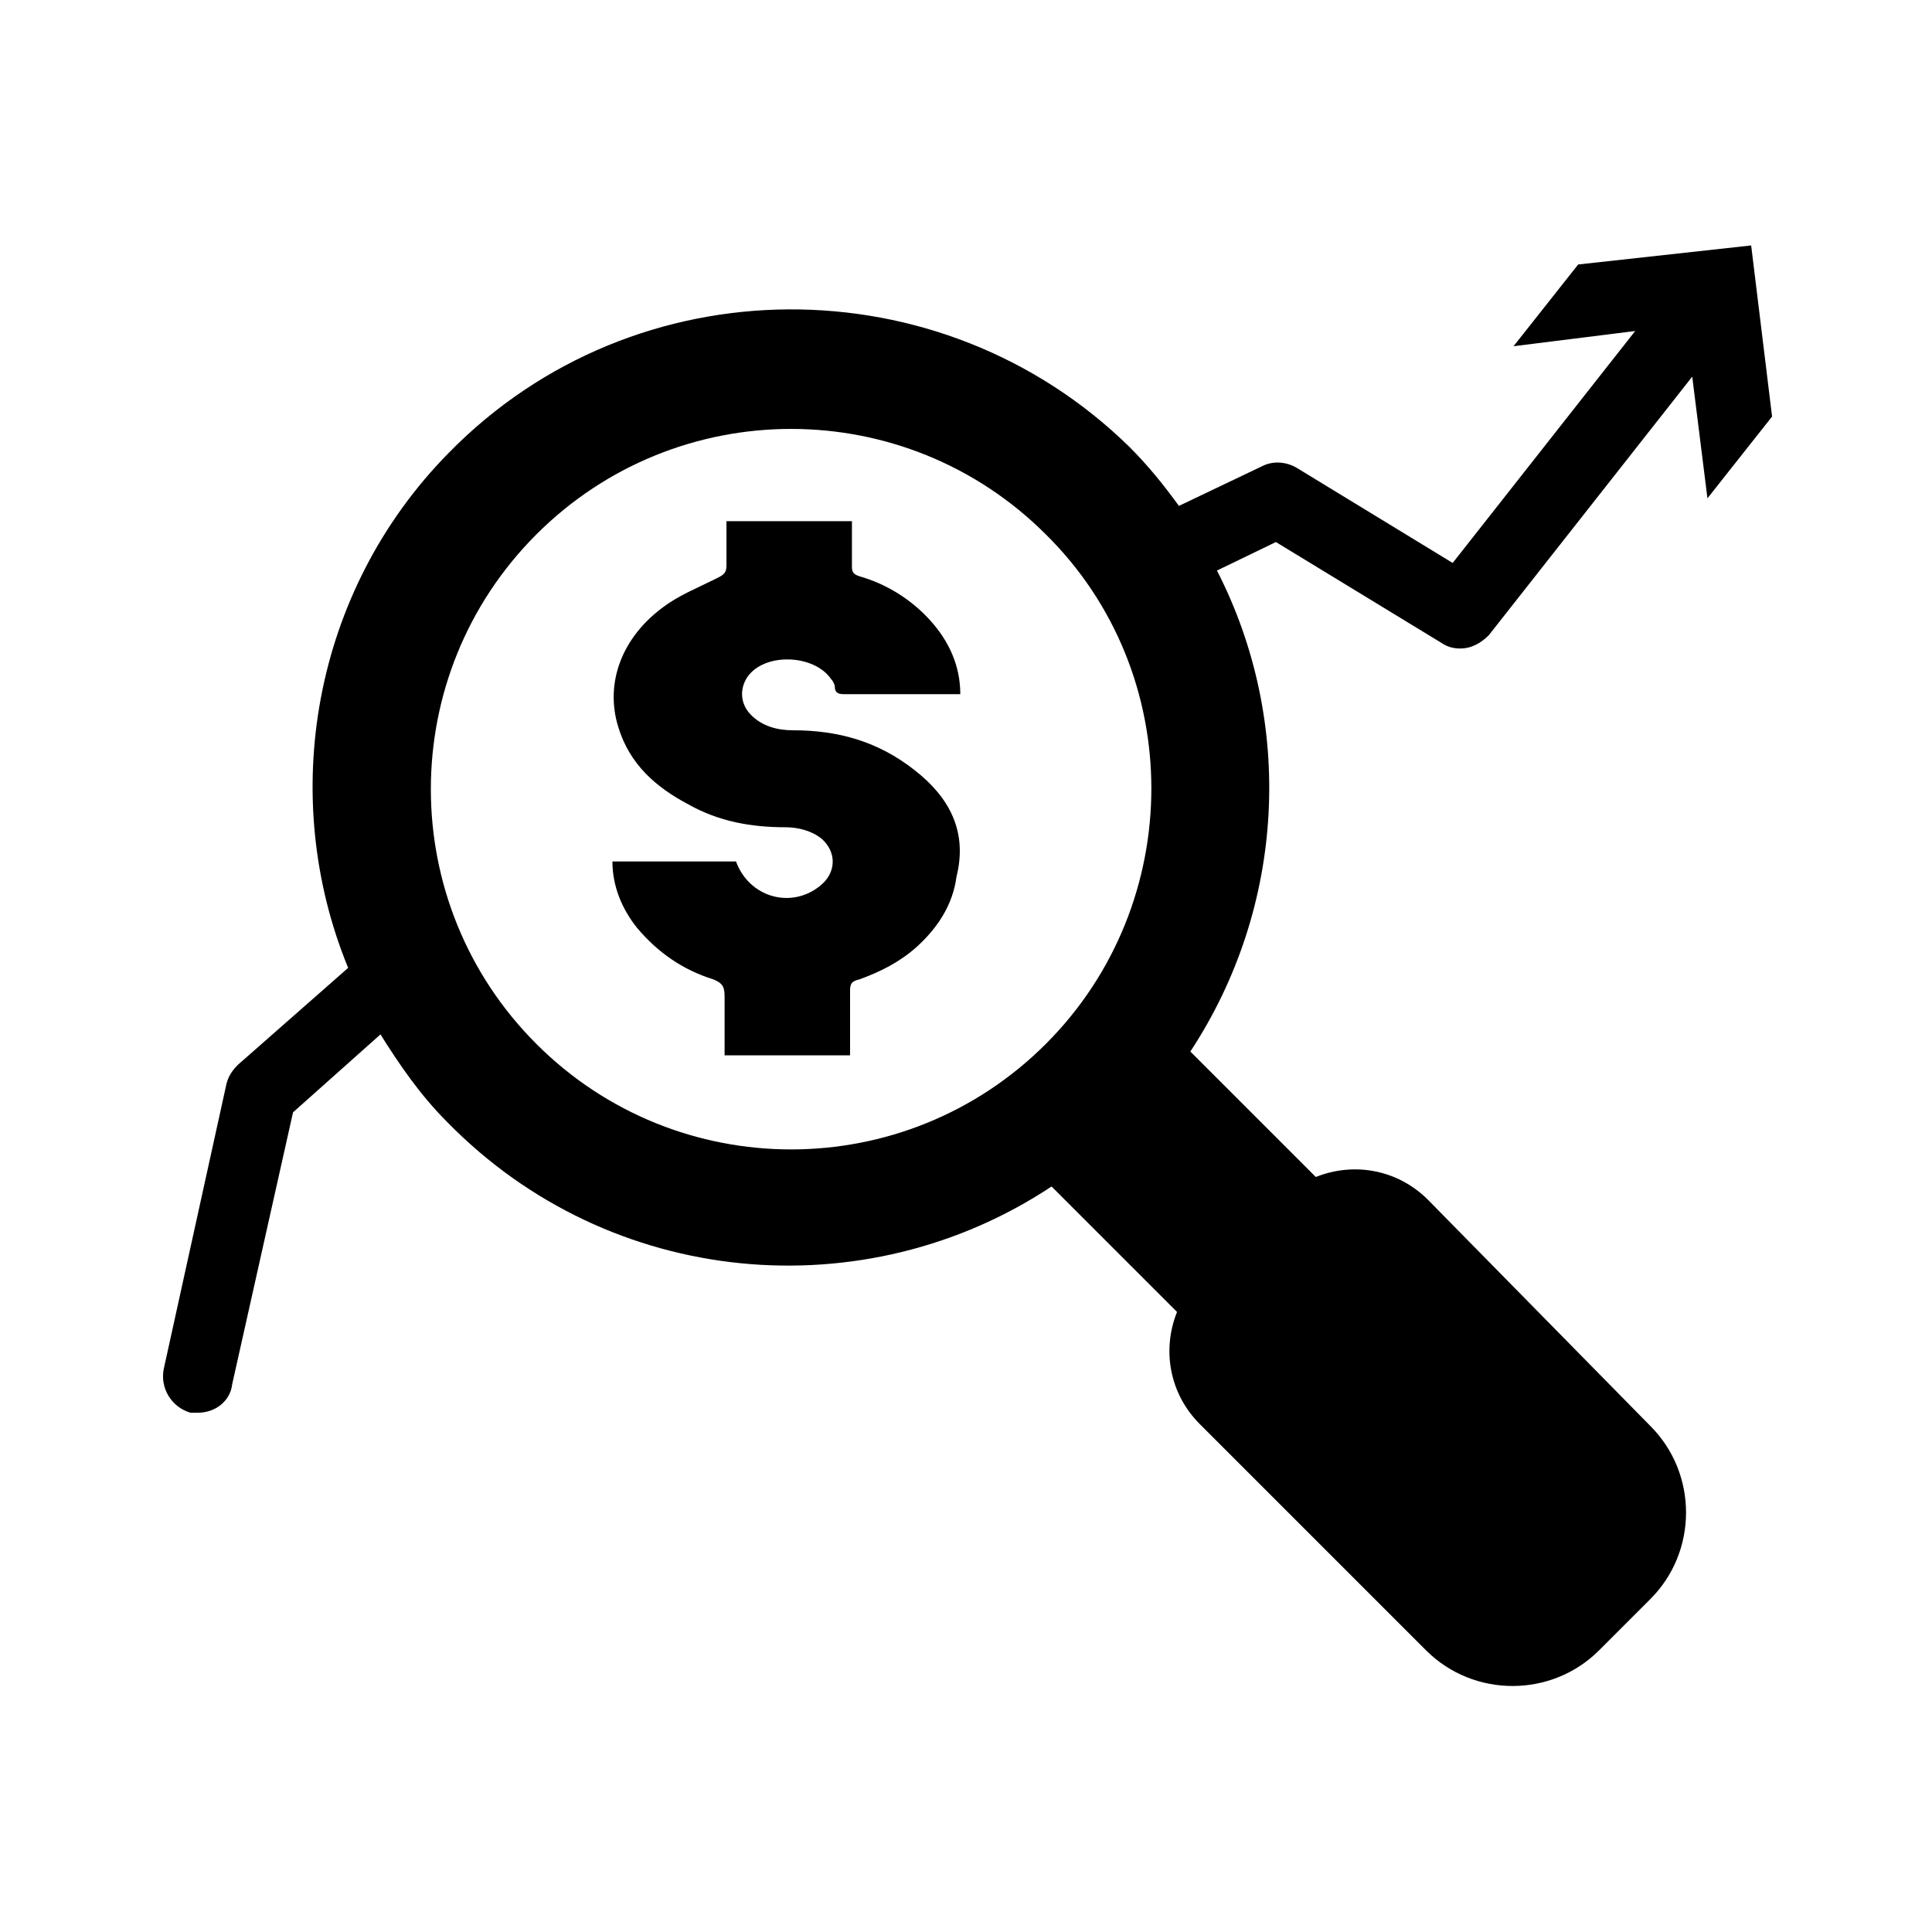
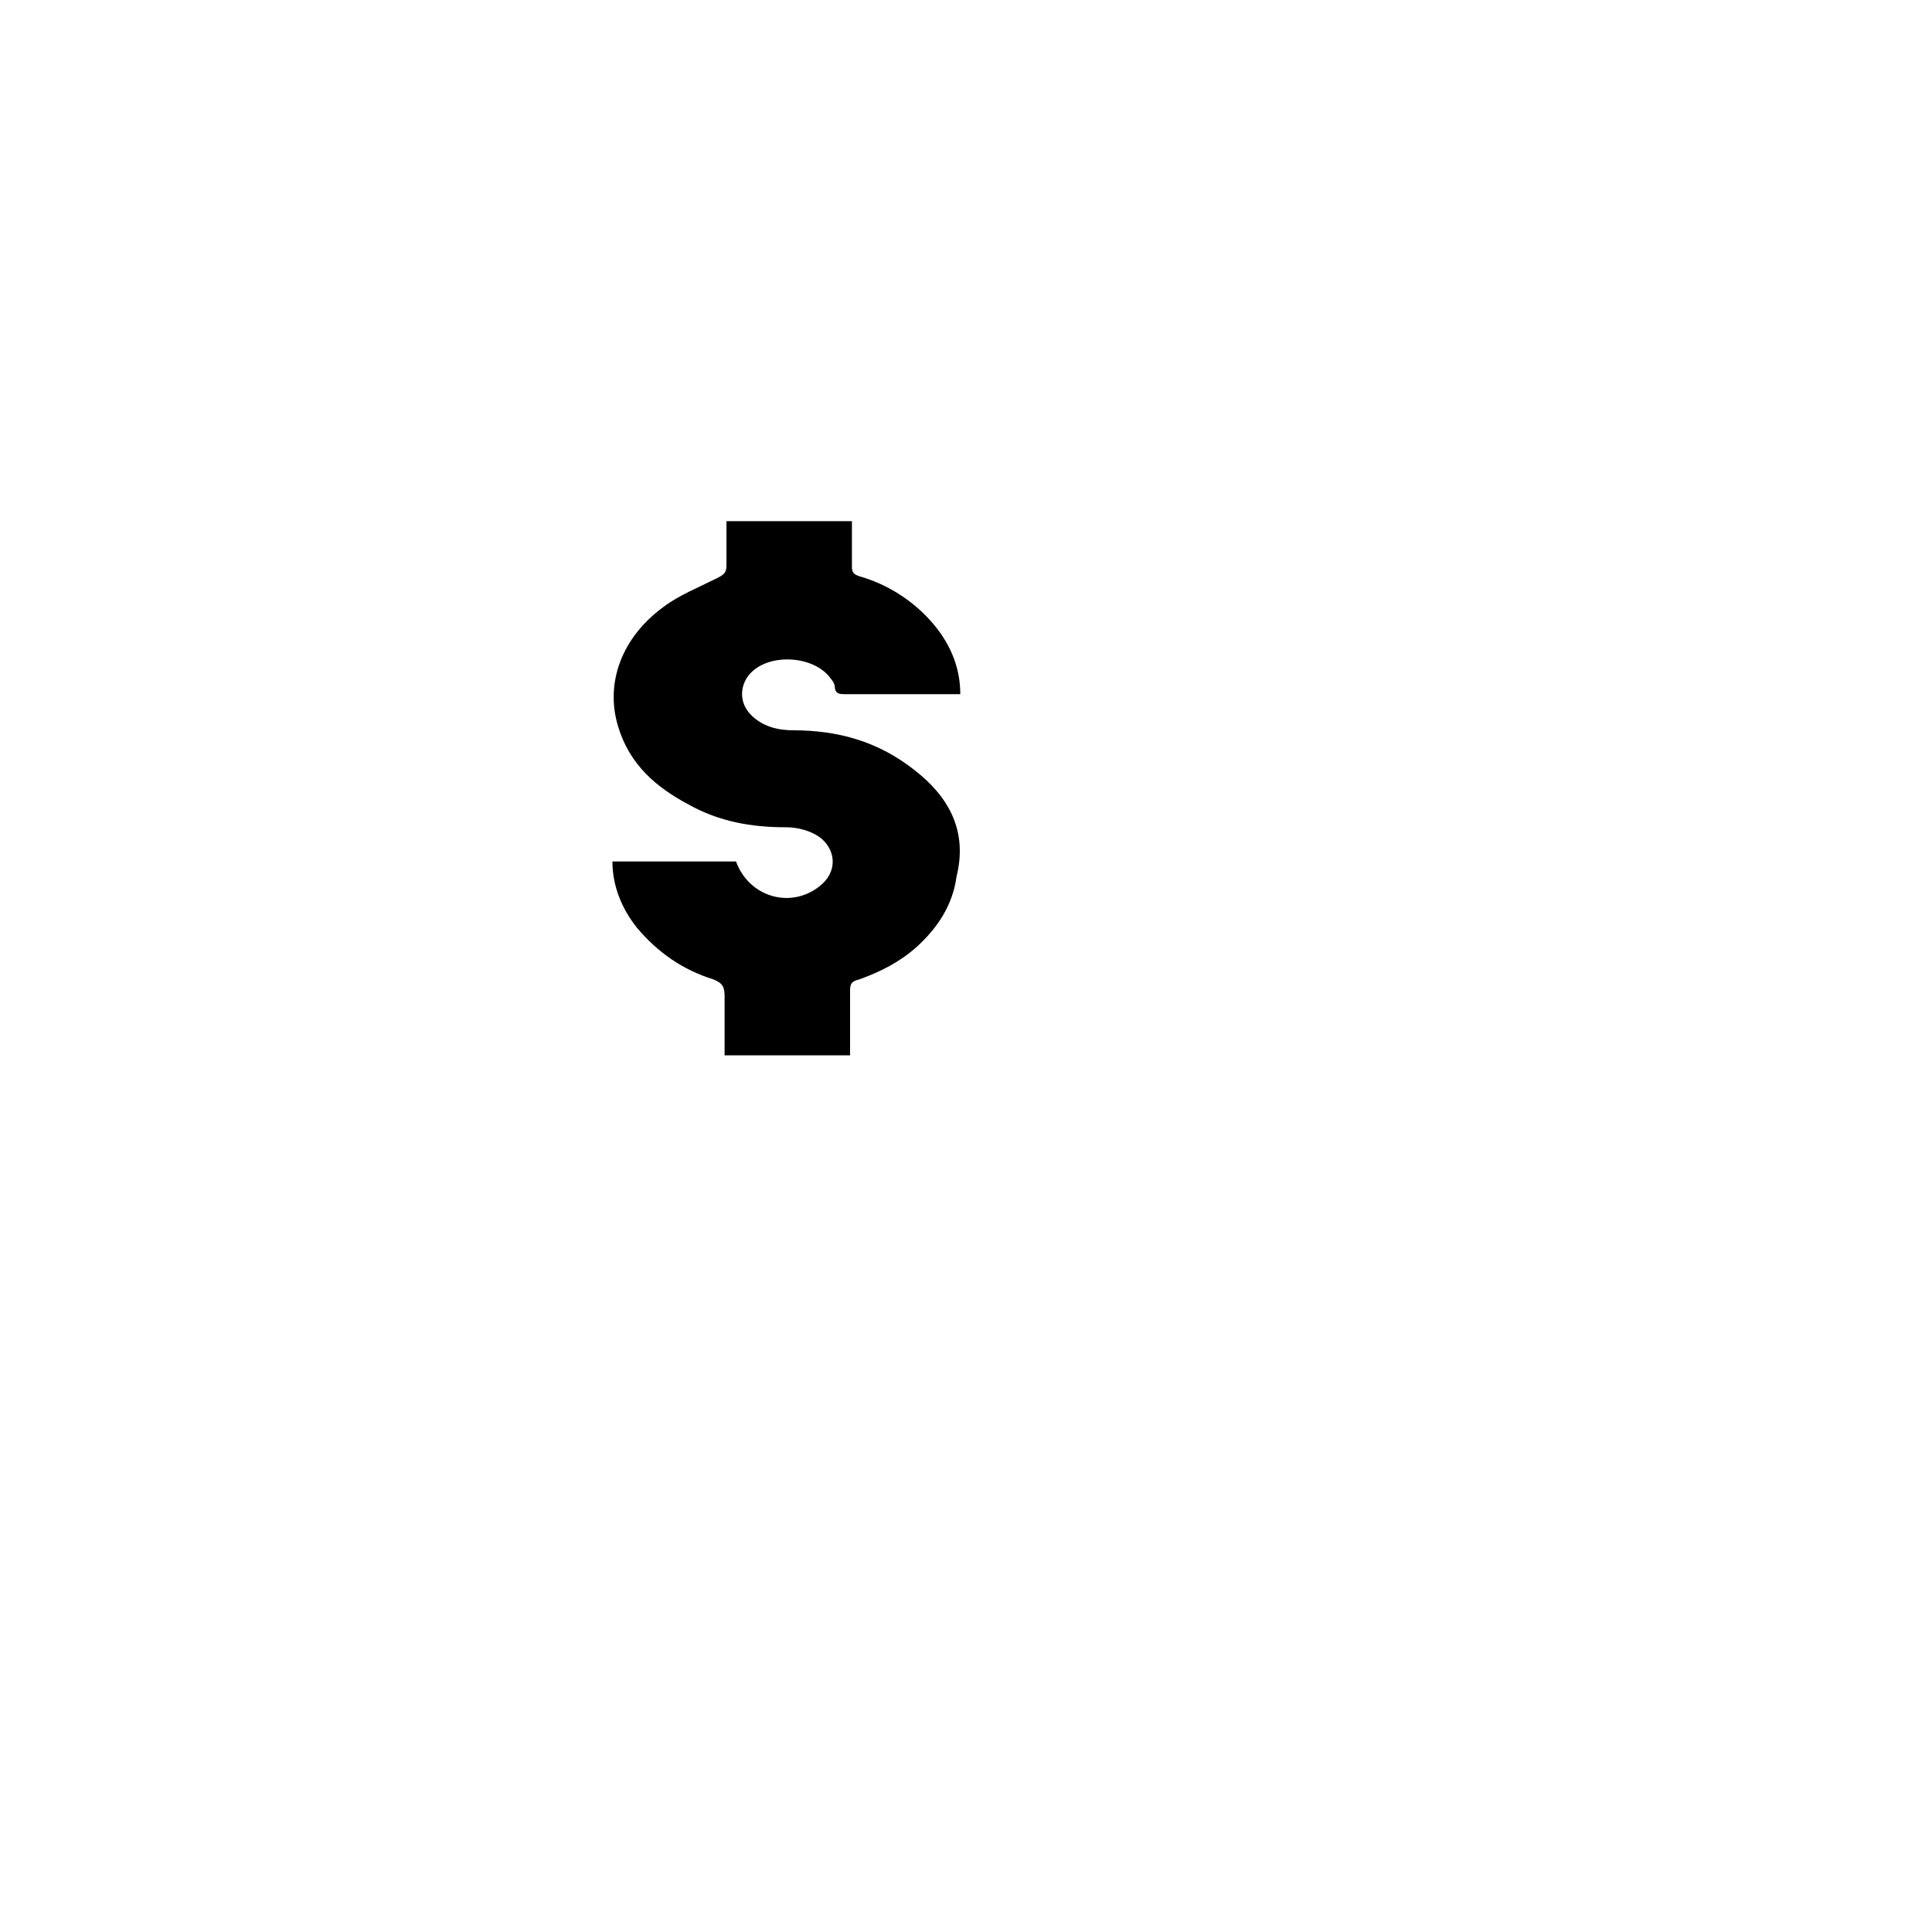
<svg xmlns="http://www.w3.org/2000/svg" fill="#000000" width="800px" height="800px" version="1.1" viewBox="144 144 512 512">
  <g>
    <path d="m386.39 348.11c-9.574-7.559-20.152-10.578-32.242-10.578-4.031 0-8.062-1.008-11.082-4.031-3.023-3.023-3.023-7.055-1.008-10.078 4.535-6.551 17.633-6.047 22.168 0.504 0.504 0.504 1.008 1.512 1.008 2.016 0 2.016 1.512 2.016 2.519 2.016h28.719 2.016c0-7.559-3.023-14.105-8.062-19.648-5.039-5.543-11.586-9.574-18.641-11.586-1.512-0.504-2.016-1.008-2.016-2.519v-12.09h-33.25v11.586c0 2.016-0.504 2.519-2.519 3.527-5.039 2.519-10.078 4.535-14.105 7.559-11.082 8.062-15.617 20.152-12.09 31.738 3.023 10.078 10.078 16.121 18.641 20.656 8.062 4.535 16.625 6.047 25.695 6.047 3.527 0 7.055 1.008 9.574 3.023 4.031 3.527 4.031 9.07-0.504 12.594-7.559 6.047-18.641 3.023-22.168-6.551h-32.746c0 6.551 2.519 12.594 6.551 17.633 5.543 6.551 12.09 11.082 20.152 13.602 2.519 1.008 3.023 2.016 3.023 4.535v15.617h33.25v-17.129c0-2.016 0.504-2.519 2.519-3.023 5.543-2.016 10.578-4.535 15.113-8.566 5.543-5.039 9.574-11.082 10.578-18.641 3.016-12.09-2.023-21.156-11.094-28.211z" />
-     <path d="m562.23 214.09-17.129 21.664 32.242-4.031-48.367 61.465-41.312-25.191c-2.519-1.512-6.047-2.016-9.07-0.504l-22.168 10.578c-4.031-5.543-8.062-10.578-13.098-15.617-49.875-48.867-130.99-48.867-180.36 1.512-36.273 36.777-45.344 91.191-26.703 136.53l-29.223 25.695c-1.512 1.512-2.519 3.023-3.023 5.039l-16.625 75.57c-1.008 5.039 2.016 10.078 7.055 11.586h2.016c4.535 0 8.566-3.023 9.07-7.559l16.121-72.043 23.176-20.656c5.039 8.062 10.578 16.121 17.633 23.176 43.328 44.336 110.84 49.879 160.21 17.129l33.25 33.25c-4.031 10.078-2.016 21.664 6.047 29.727l59.953 59.953c12.594 12.594 33.25 12.594 45.848 0l13.602-13.602c12.594-12.594 12.594-33.25 0-45.848l-58.941-59.949c-8.062-8.062-19.648-10.078-29.727-6.047l-33.25-33.25c25.191-38.289 27.711-87.16 7.055-127.46l15.617-7.559 43.828 26.703c1.512 1.008 3.023 1.512 5.039 1.512 3.023 0 5.543-1.512 7.559-3.527l53.906-68.52 4.031 32.242 17.129-21.664-5.543-45.344zm-141.07 206.56c-37.281 37.281-97.738 37.281-135.02 0s-37.281-97.738 0-135.02 97.738-37.281 135.02 0c37.281 36.773 37.281 97.734 0 135.02z" />
  </g>
</svg>